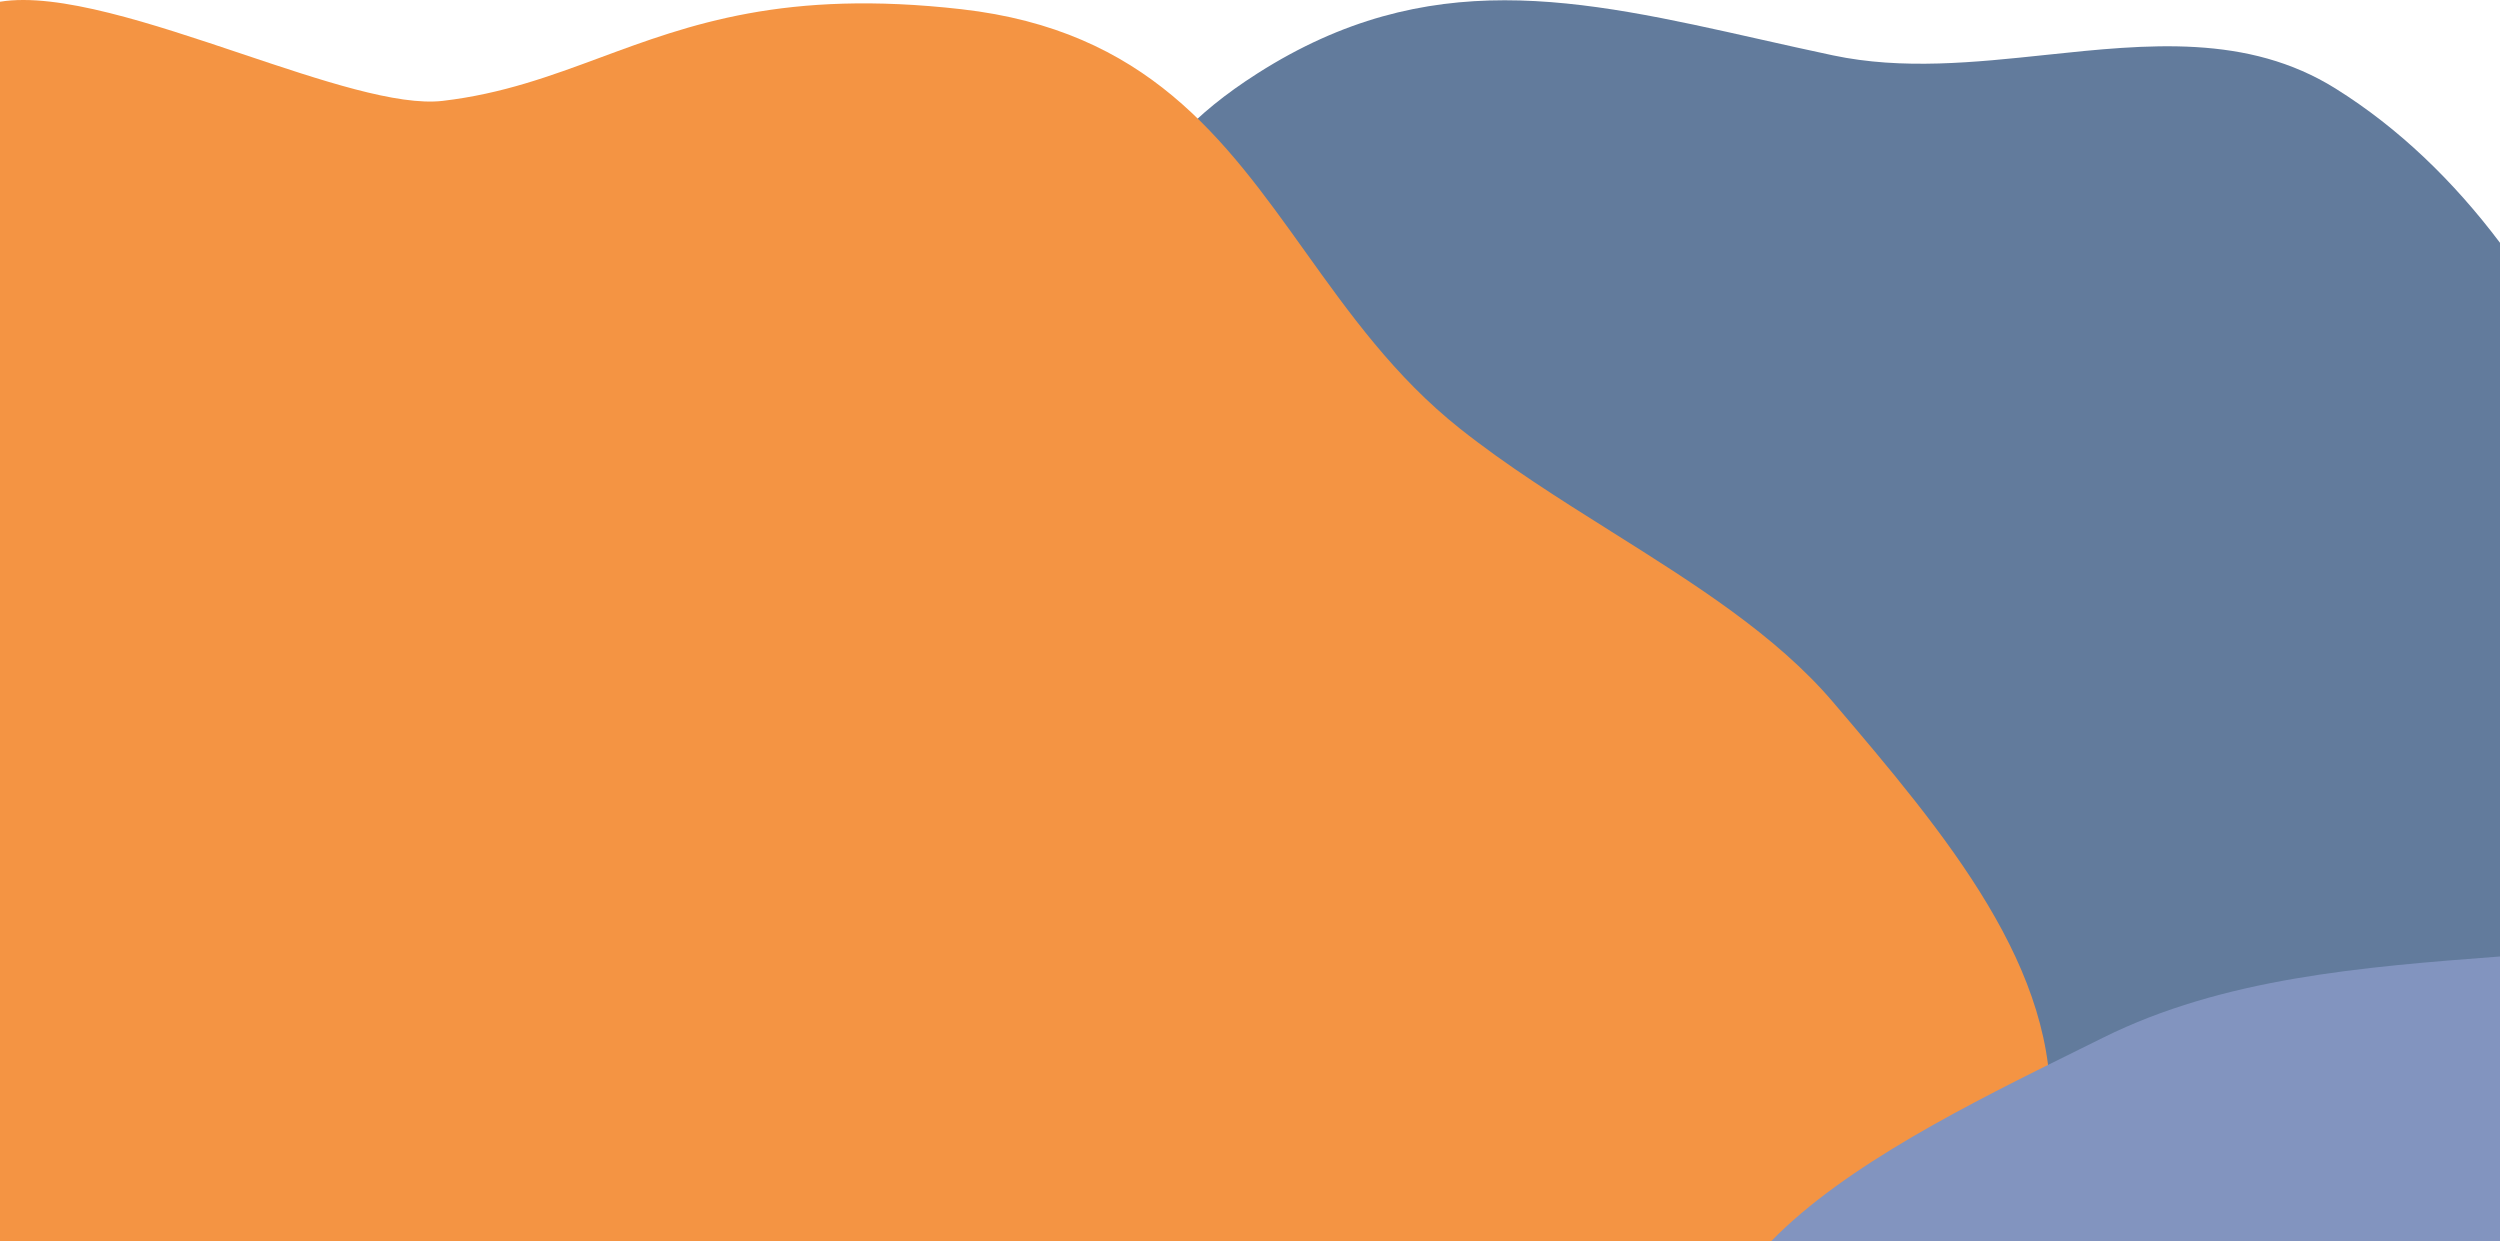
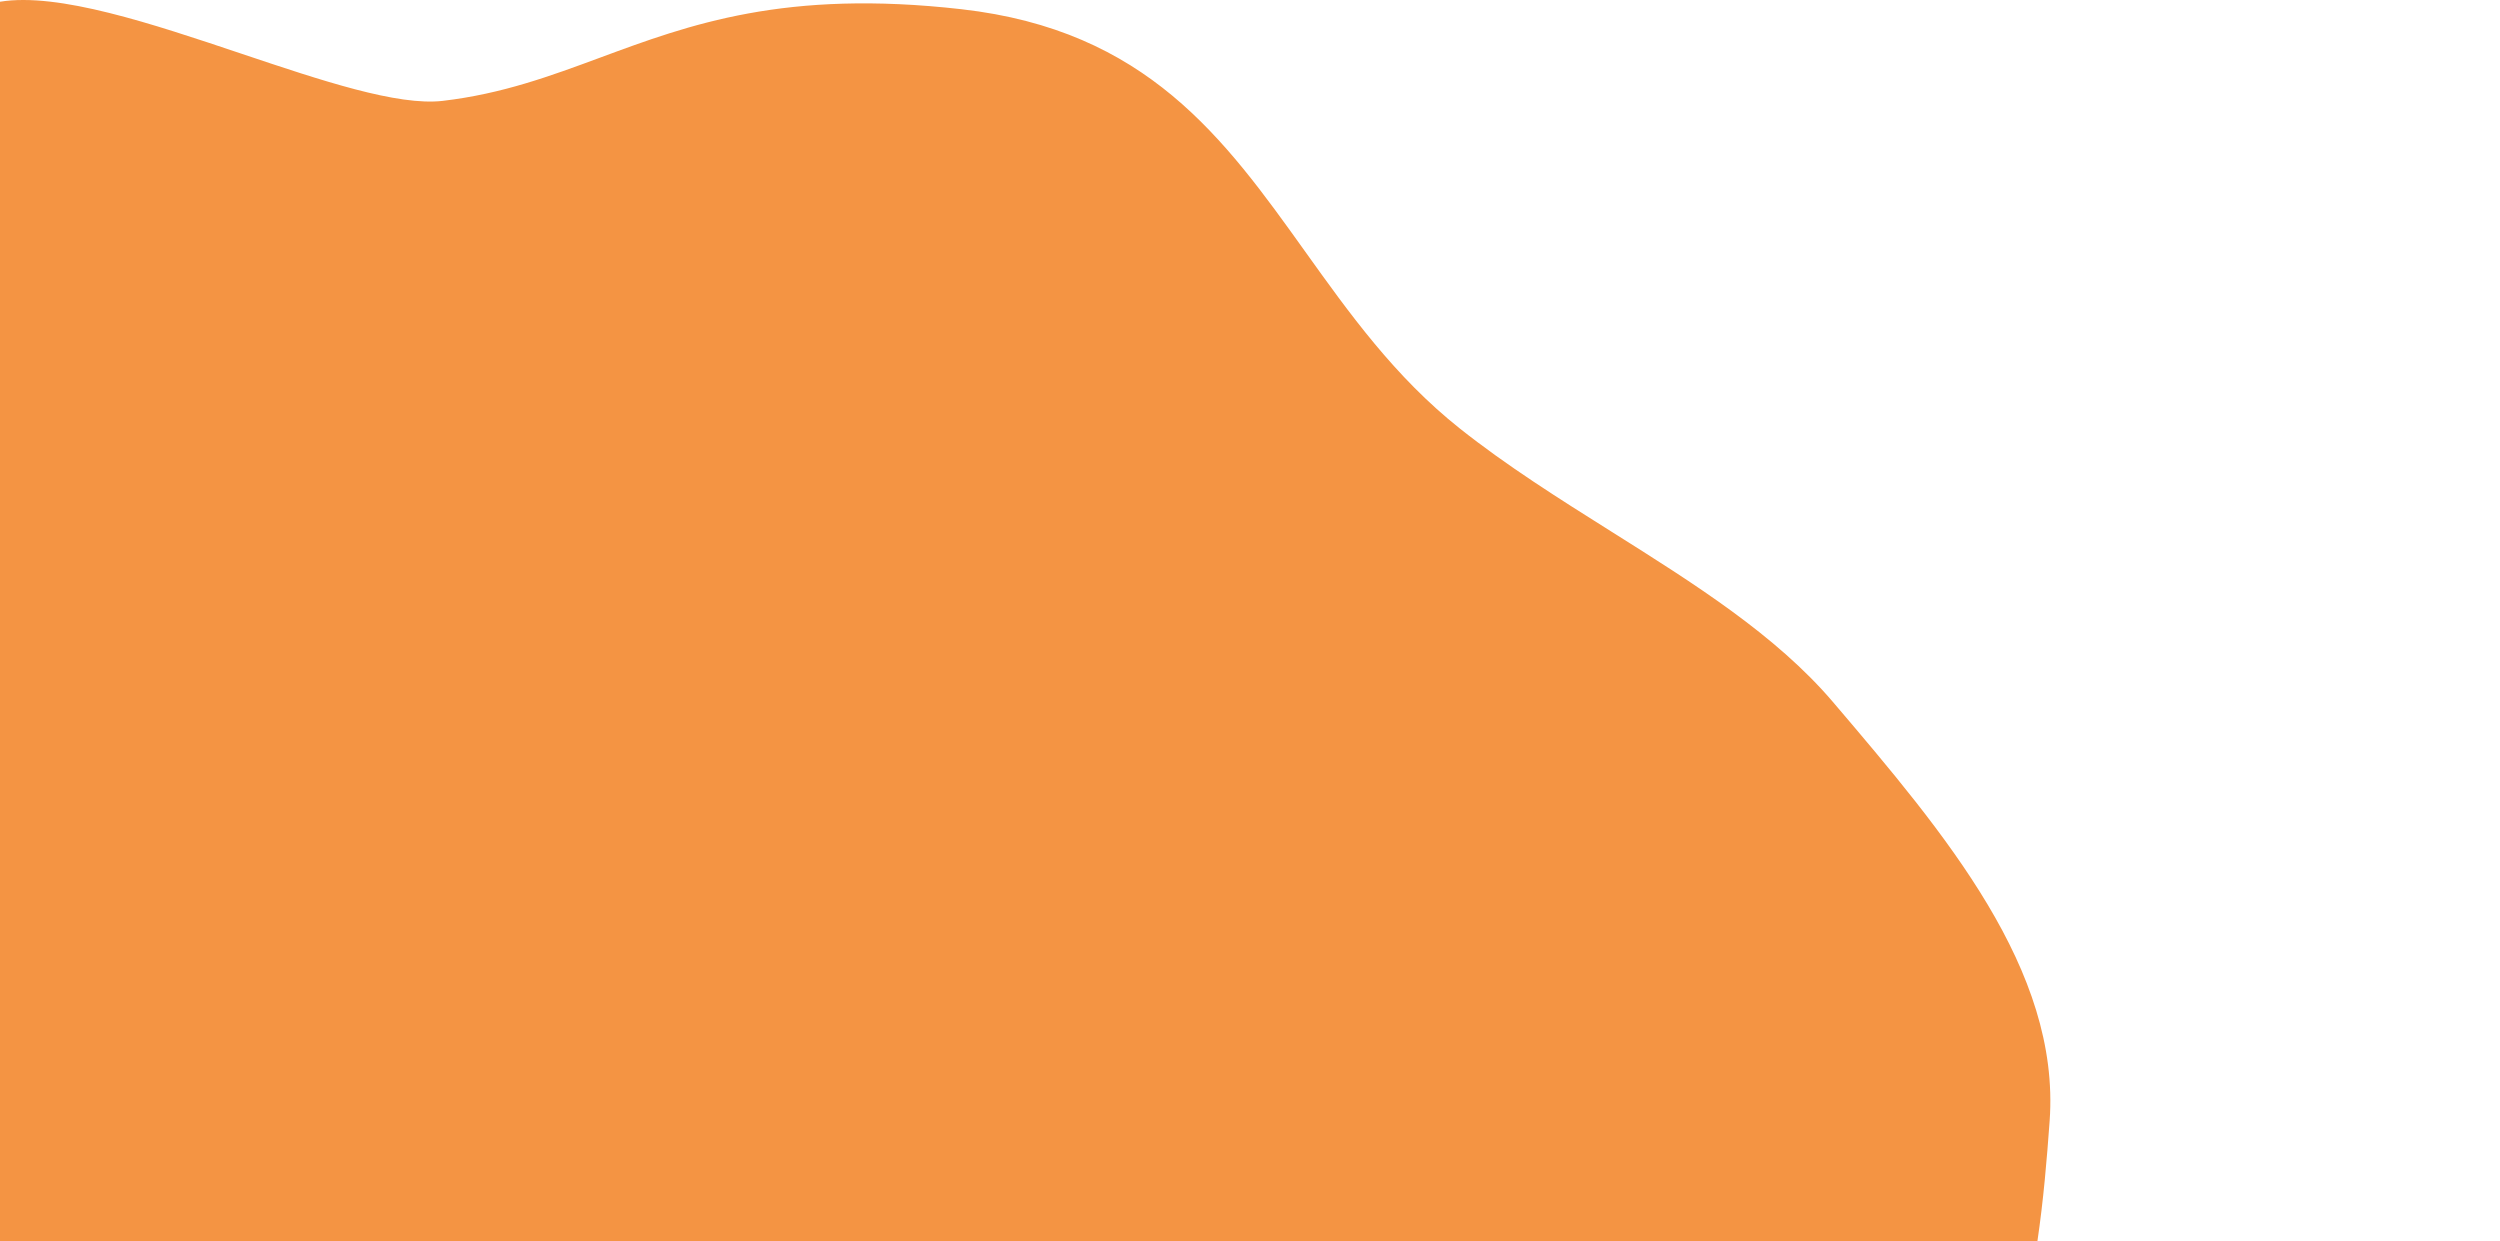
<svg xmlns="http://www.w3.org/2000/svg" width="1440" height="715" viewBox="0 0 1440 715" fill="none">
-   <path fill-rule="evenodd" clip-rule="evenodd" d="M1440 139.856V715H550.576C533.159 697.692 519.351 676.786 510.876 650.535C487.33 577.596 524.214 507.953 562.005 436.597C583.65 395.729 605.591 354.299 616.649 311.366C627.011 271.132 631.1 237.006 634.687 207.078C643.041 137.355 648.665 90.421 724.512 42.146C822.635 -20.308 909.072 -0.888 1013.99 22.683C1027.58 25.736 1041.48 28.859 1055.76 31.883C1095.81 40.368 1137.36 35.972 1178.4 31.631C1237.01 25.431 1294.58 19.34 1345.31 51.023C1381.84 73.844 1413.26 104.354 1440 139.856Z" fill="#627B9C" />
  <path fill-rule="evenodd" clip-rule="evenodd" d="M1173.54 715H0V0.997C33.574 -4.487 87.61 13.653 139.225 30.98C185.124 46.389 229.109 61.155 255.087 58.092C289.312 54.058 317.031 43.797 345.838 33.133C397.283 14.088 452.197 -6.241 553.837 5.314C660.623 17.454 705.085 79.617 751.669 144.746C777.202 180.443 803.373 217.032 840.793 246.764C867.898 268.3 898.19 287.351 928.245 306.252C975.881 336.211 1022.92 365.796 1055.75 404.316C1120.65 480.485 1186.79 558.748 1180.6 645.537C1179 667.893 1177.02 691.37 1173.54 715Z" fill="#F49443" />
-   <path fill-rule="evenodd" clip-rule="evenodd" d="M1440 550.932V715H1020.13C1062.8 671.076 1135.68 635.091 1197.09 604.764C1201.99 602.348 1206.81 599.968 1211.53 597.622C1280.45 563.42 1360.11 556.971 1440 550.932Z" fill="#8294BF" />
</svg>